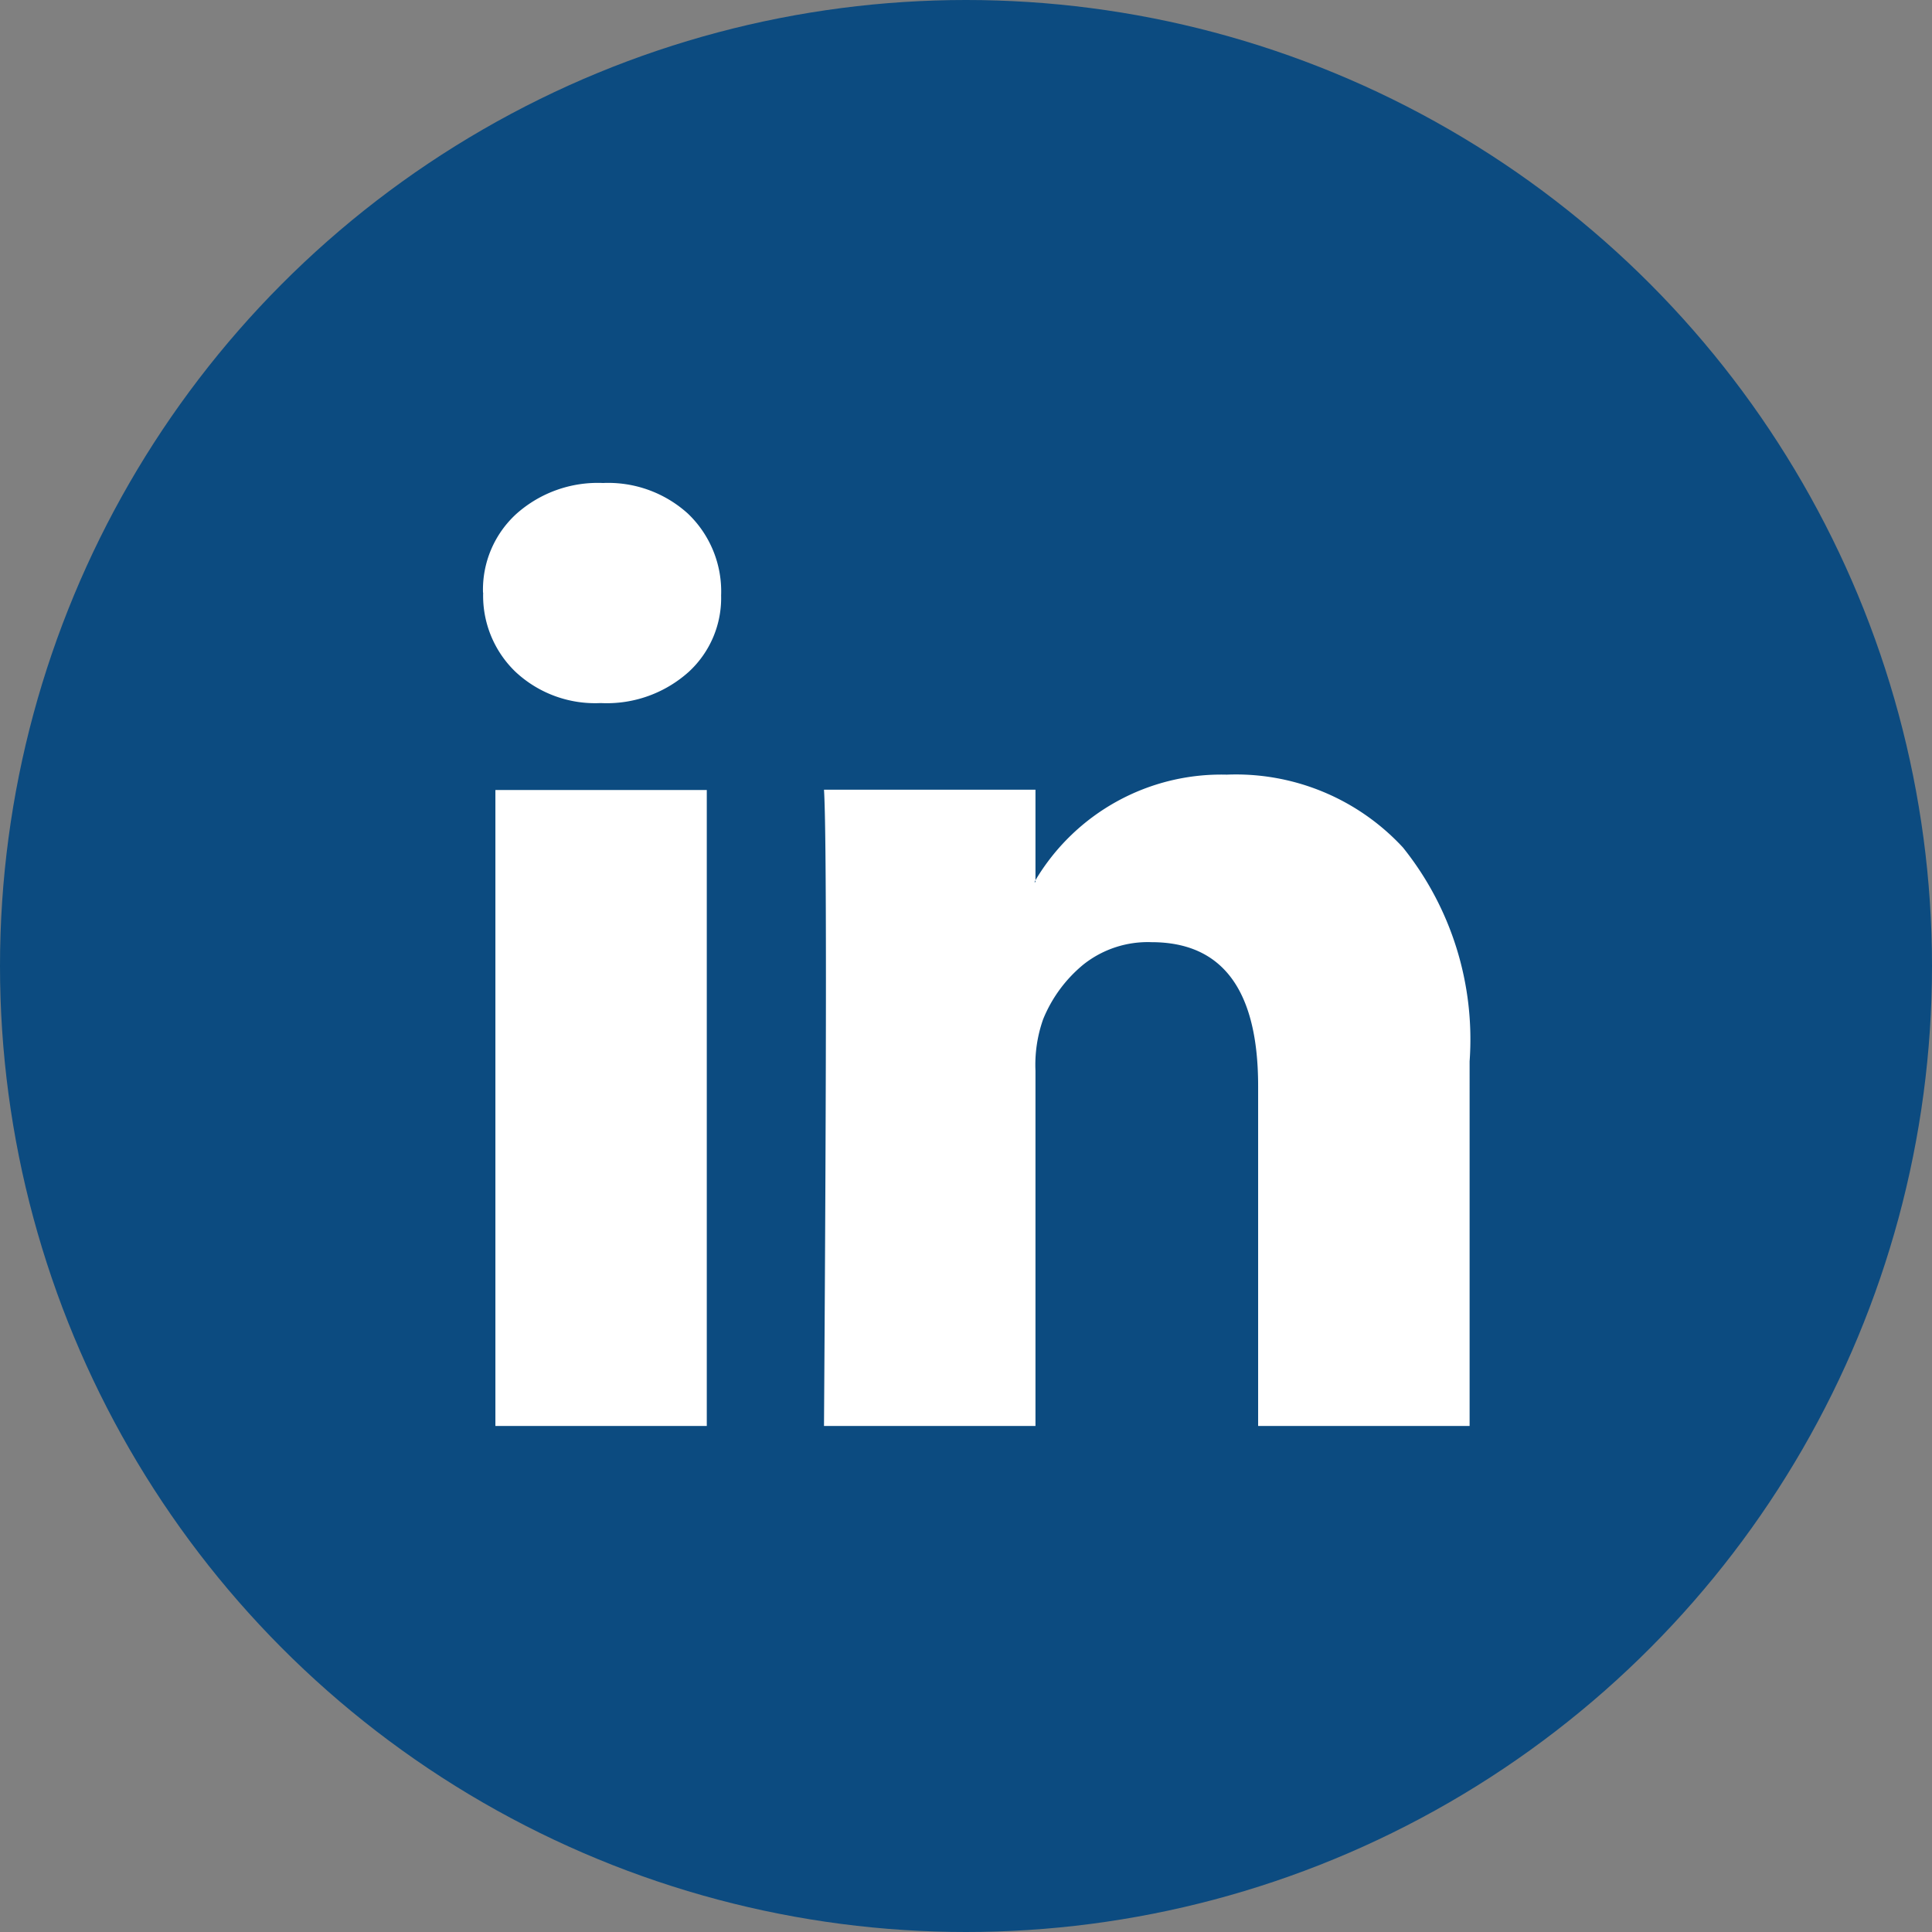
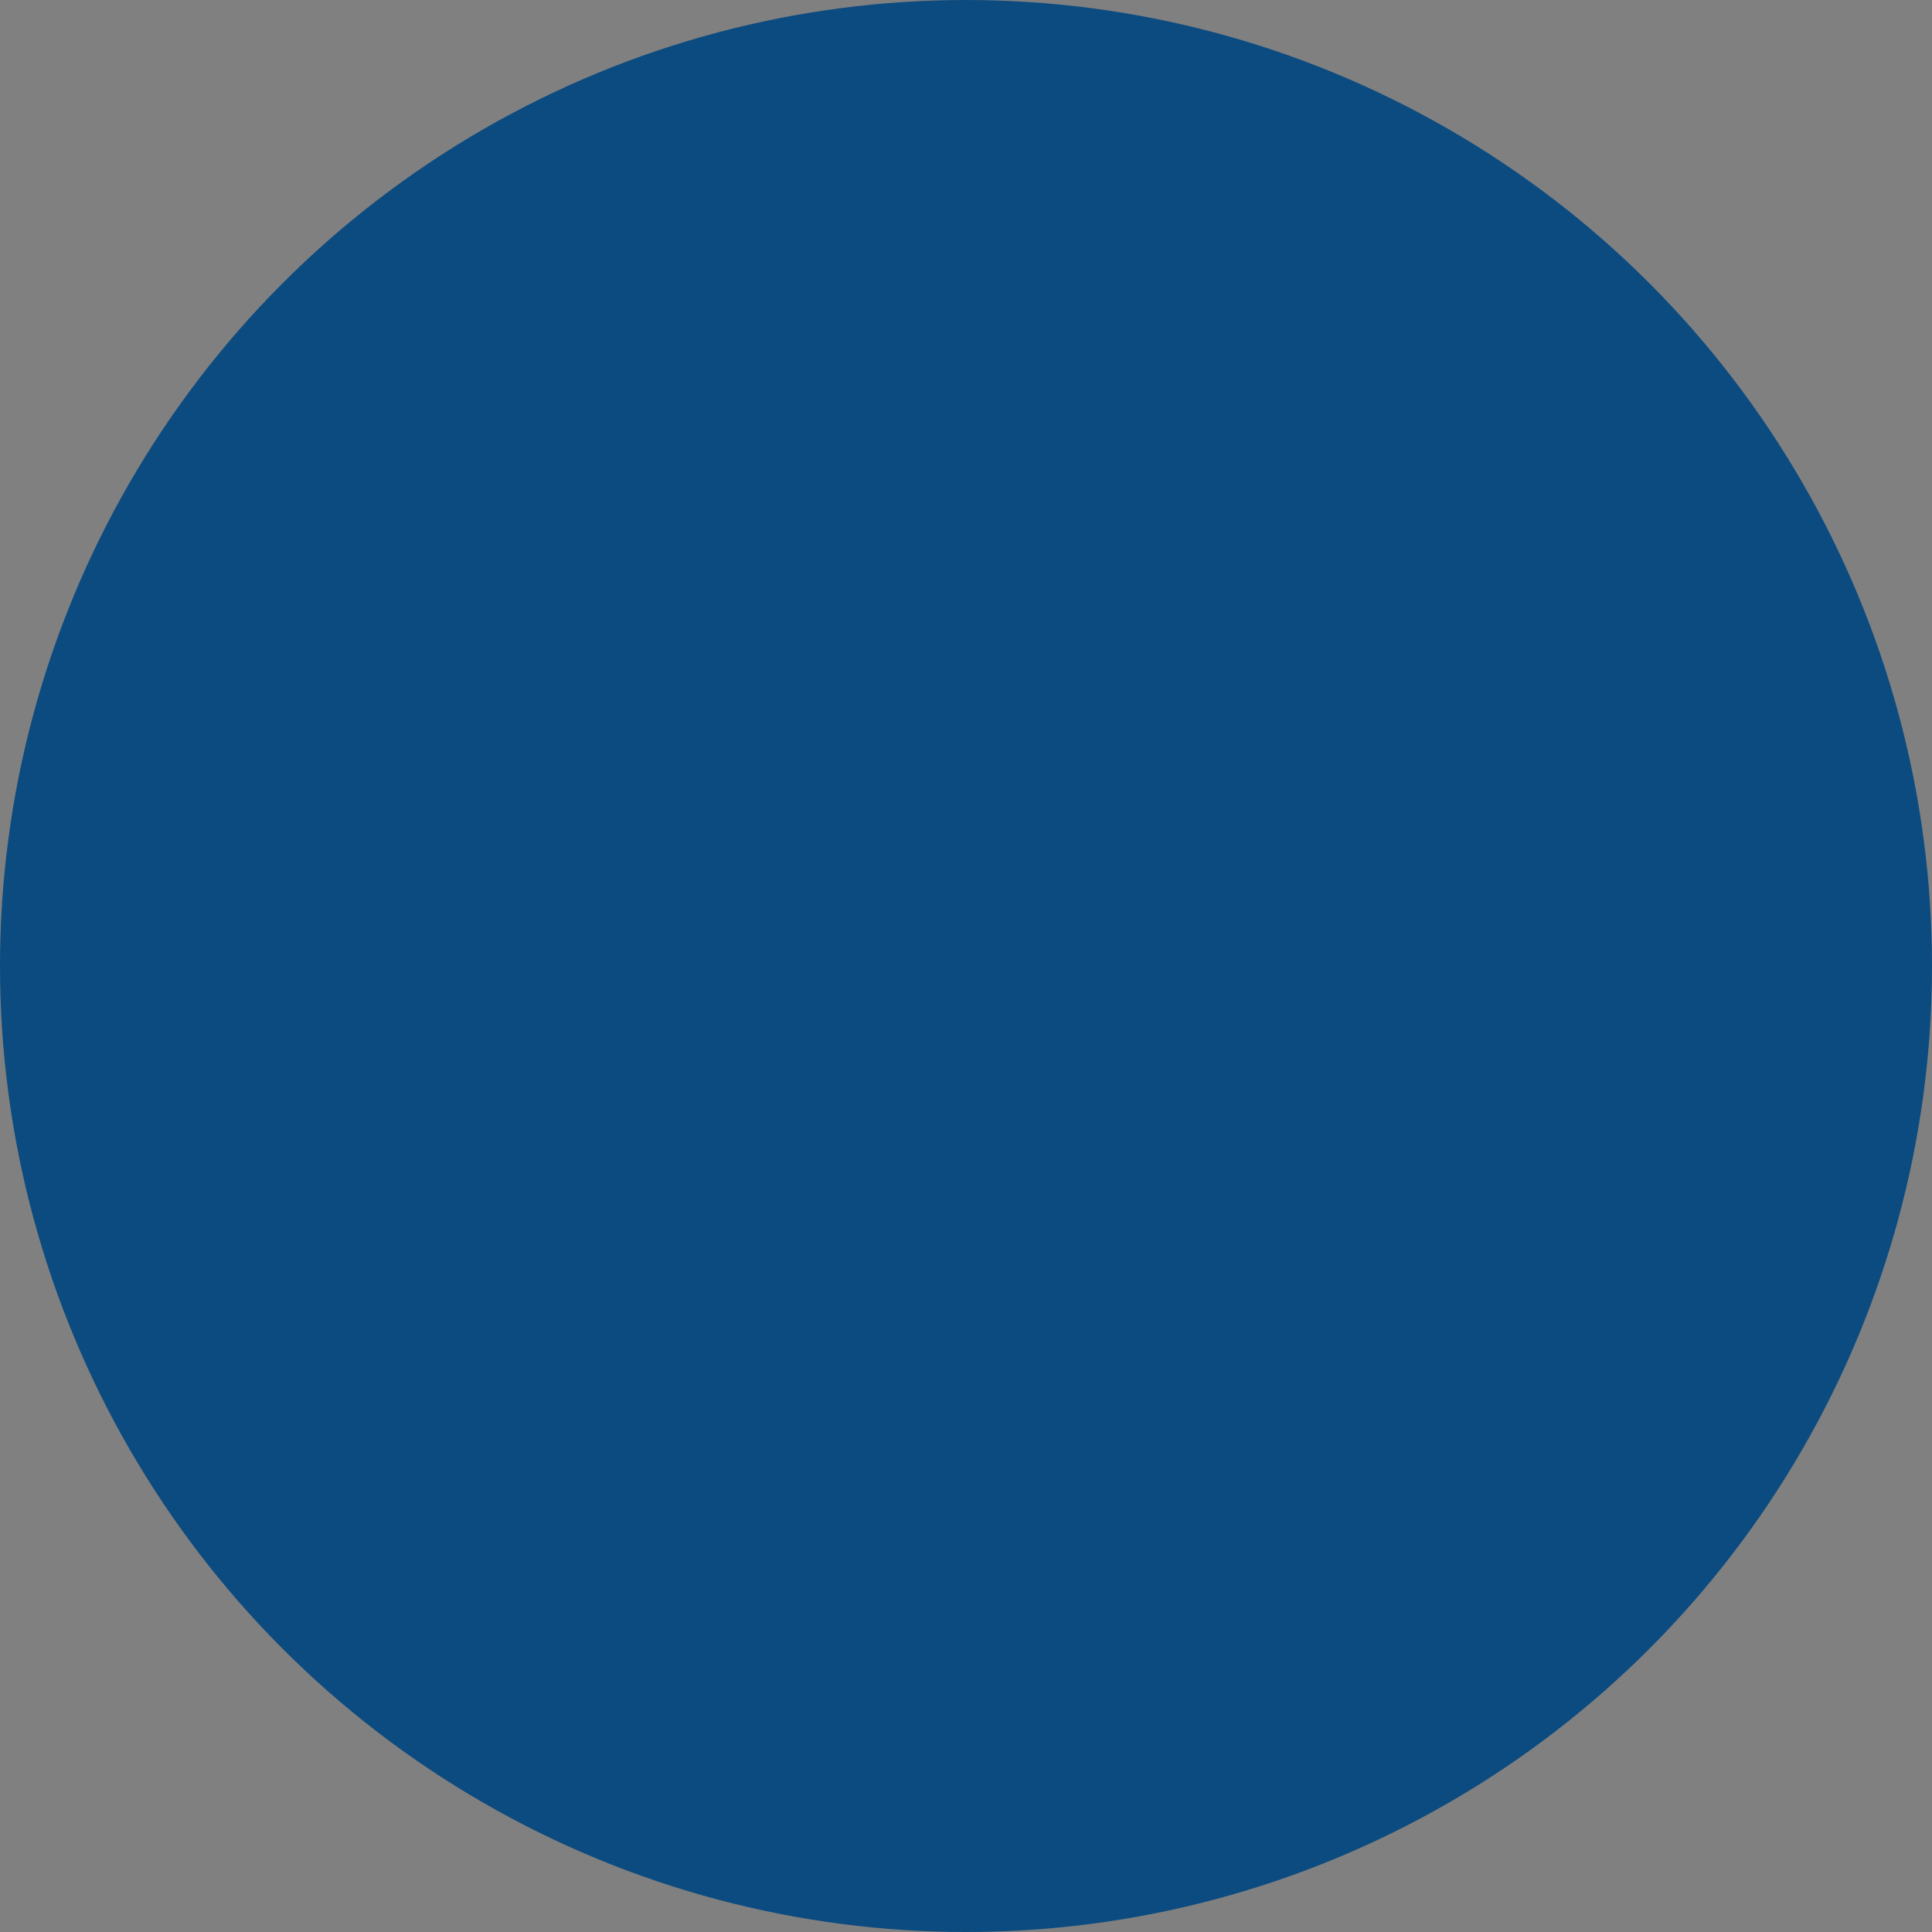
<svg xmlns="http://www.w3.org/2000/svg" id="Main_icon_component" data-name="Main icon component" width="24" height="24" viewBox="0 0 24 24">
  <rect x="0" y="0" width="24" height="24" fill="#808080" stroke="none" />
  <circle id="Ellipse_874" data-name="Ellipse 874" cx="12" cy="12" r="12" fill="#0c4b80" />
-   <path id="Icon_zocial-linkedin" data-name="Icon zocial-linkedin" d="M-.18,1.577A1.274,1.274,0,0,1,.234.6,1.519,1.519,0,0,1,1.311.216,1.474,1.474,0,0,1,2.364.595a1.335,1.335,0,0,1,.414,1.018,1.246,1.246,0,0,1-.4.947,1.522,1.522,0,0,1-1.089.39H1.275a1.448,1.448,0,0,1-1.053-.39,1.311,1.311,0,0,1-.4-.982ZM-.026,11.93v-7.9H2.6v7.9H-.026Zm4.082,0H6.683V7.517a1.7,1.7,0,0,1,.095-.639,1.716,1.716,0,0,1,.5-.68,1.286,1.286,0,0,1,.846-.278q1.325,0,1.325,1.787V11.93h2.627V7.4a3.808,3.808,0,0,0-.828-2.656,2.825,2.825,0,0,0-2.189-.905A2.685,2.685,0,0,0,6.683,5.15v.024H6.671l.012-.024V4.026H4.056q.024.379.024,2.355t-.024,5.55Z" transform="translate(6.18 5.784)" fill="#fff" />
</svg>